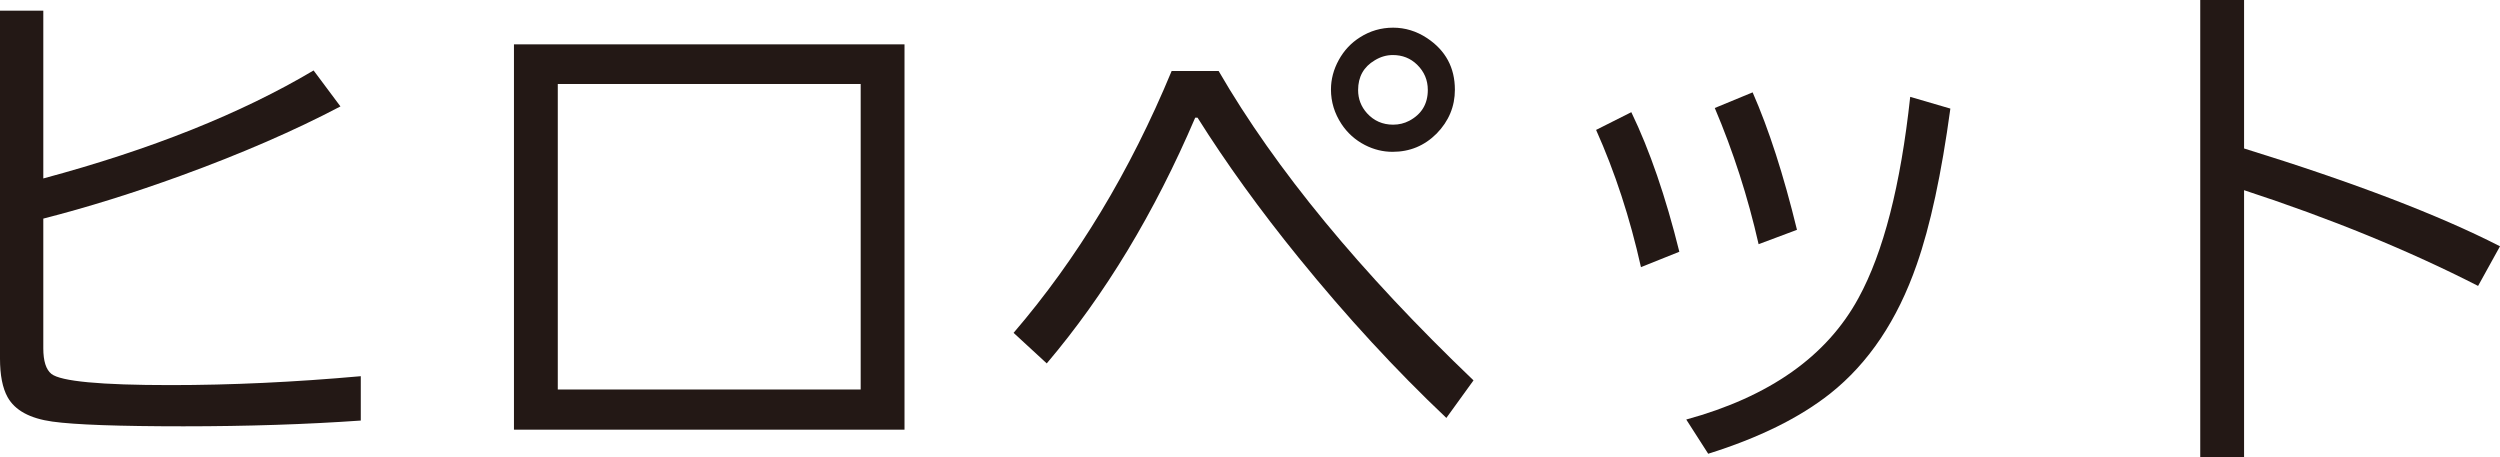
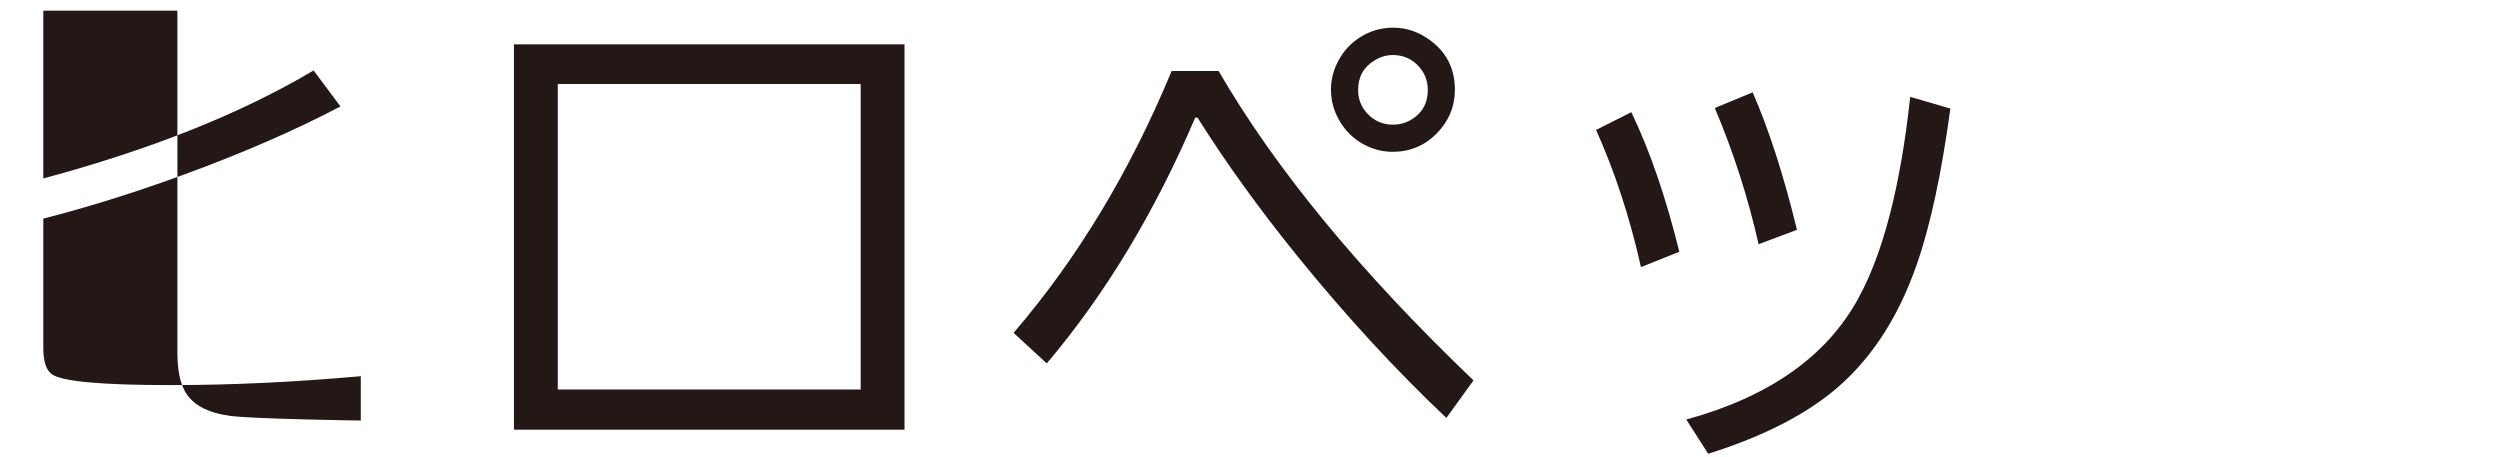
<svg xmlns="http://www.w3.org/2000/svg" id="_レイヤー_2" data-name="レイヤー 2" viewBox="0 0 334.27 61.15">
  <defs>
    <style>
      .cls-1 {
        fill: #231815;
        stroke-width: 0px;
      }
    </style>
  </defs>
  <g id="_レイヤー_1-2" data-name="レイヤー 1">
    <g>
-       <path class="cls-1" d="M0,1.43h5.79v22.43c14.37-3.86,26.42-8.67,36.14-14.44l3.59,4.81c-6.14,3.23-13.27,6.33-21.38,9.28-6.33,2.3-12.44,4.21-18.35,5.72v17.34c0,1.7.36,2.84,1.08,3.42,1.26,1,6.57,1.5,15.94,1.5,8.05,0,16.52-.39,25.43-1.19v5.93c-7.26.51-15.16.77-23.72.77s-14.53-.21-17.51-.63c-3.02-.42-5.02-1.51-6-3.28-.67-1.21-1.01-2.93-1.01-5.16V1.43Z" />
+       <path class="cls-1" d="M0,1.43h5.79v22.43c14.37-3.86,26.42-8.67,36.14-14.44l3.59,4.81c-6.14,3.23-13.27,6.33-21.38,9.28-6.33,2.3-12.44,4.21-18.35,5.72v17.34c0,1.7.36,2.84,1.08,3.42,1.26,1,6.57,1.5,15.94,1.5,8.05,0,16.52-.39,25.43-1.19v5.93s-14.53-.21-17.51-.63c-3.02-.42-5.02-1.51-6-3.28-.67-1.21-1.01-2.93-1.01-5.16V1.43Z" />
      <path class="cls-1" d="M68.72,5.93h52.22v51.52h-52.22V5.93ZM74.58,11.23v40.85h40.5V11.23h-40.5Z" />
      <path class="cls-1" d="M135.52,44.51c8.53-9.93,15.58-21.6,21.14-35.02h6.28c7.6,13.12,18.96,26.91,34.08,41.37l-3.63,5.02c-6.74-6.37-13.32-13.51-19.74-21.42-5.19-6.39-9.7-12.64-13.53-18.73h-.31c-5.44,12.72-12.06,23.67-19.85,32.86l-4.43-4.08ZM186.27,3.7c1.6,0,3.12.46,4.53,1.39,2.49,1.65,3.73,3.95,3.73,6.91,0,2.23-.81,4.19-2.44,5.86-1.63,1.63-3.59,2.44-5.89,2.44-1.28,0-2.51-.3-3.7-.91-1.3-.67-2.35-1.62-3.14-2.82-.93-1.42-1.4-2.95-1.4-4.6,0-1.37.35-2.69,1.05-3.96.7-1.27,1.64-2.27,2.83-3.02,1.35-.86,2.83-1.29,4.43-1.29ZM186.23,7.36c-.84,0-1.64.23-2.41.7-1.49.88-2.23,2.21-2.23,3.98,0,1.19.4,2.22,1.19,3.1.93,1.02,2.09,1.53,3.49,1.53.77,0,1.49-.17,2.16-.52,1.65-.88,2.48-2.26,2.48-4.12,0-1.33-.48-2.45-1.43-3.38-.88-.86-1.97-1.29-3.24-1.29Z" />
      <path class="cls-1" d="M219.41,35.72c-1.47-6.58-3.47-12.7-6-18.35l4.71-2.37c2.46,5.09,4.6,11.31,6.42,18.66l-5.13,2.06ZM225.48,56.09c11.12-3.05,18.79-8.46,23.02-16.25,3.33-6.09,5.63-15.06,6.91-26.89l5.37,1.57c-1.19,8.74-2.69,15.7-4.5,20.86-2.58,7.42-6.43,13.16-11.55,17.23-4.12,3.26-9.56,5.94-16.33,8.06l-2.93-4.57ZM235.14,32.65c-1.44-6.35-3.4-12.42-5.86-18.21l5.06-2.09c2.16,4.91,4.14,11.03,5.93,18.38l-5.13,1.92Z" />
-       <path class="cls-1" d="M294.19,0h5.86v19.85c14.63,4.53,26.03,8.89,34.22,13.08l-2.93,5.3c-9.23-4.72-19.66-8.99-31.29-12.8v35.72h-5.86V0Z" />
    </g>
  </g>
</svg>